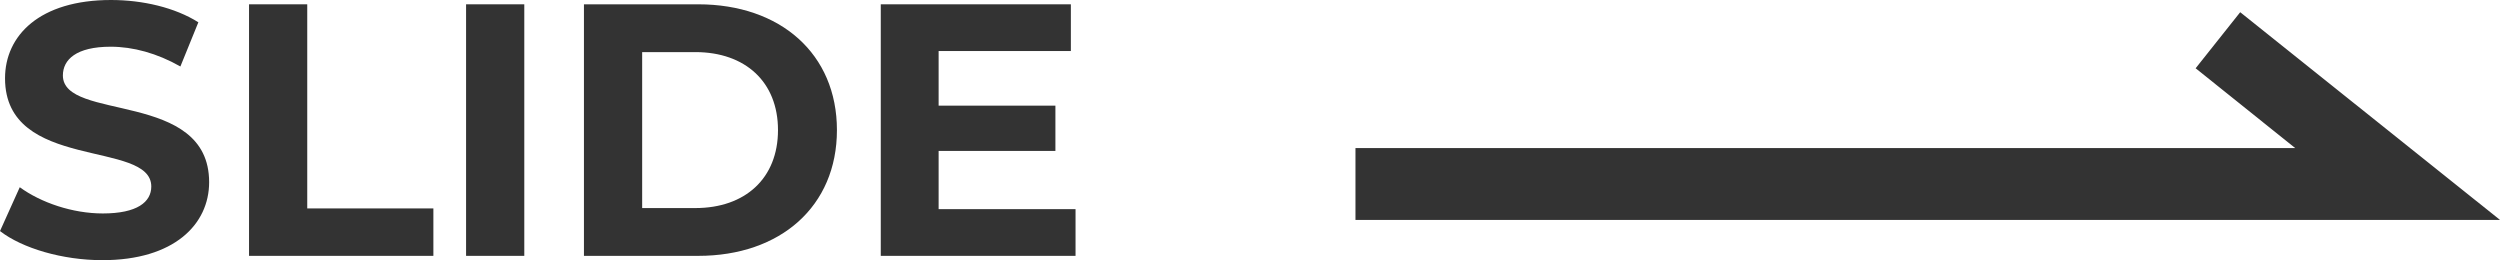
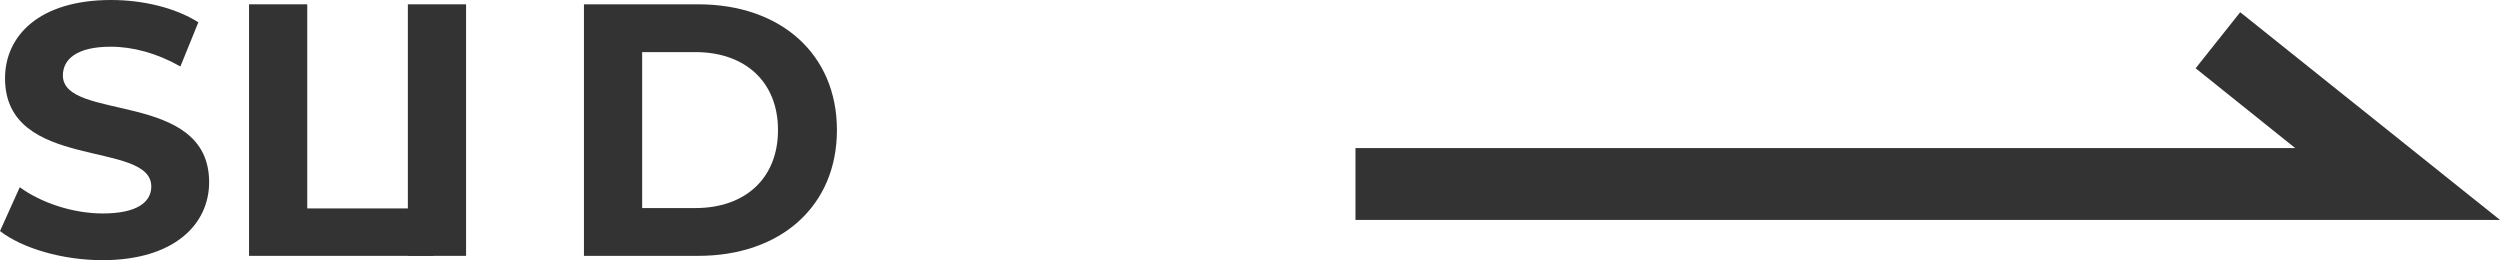
<svg xmlns="http://www.w3.org/2000/svg" id="a" width="69.57" height="7.24" viewBox="0 0 69.57 7.24">
  <polygon points="69.57 6.12 37.72 6.12 37.72 4.12 63.87 4.12 61.1 1.9 62.34 .34 69.57 6.12" style="fill:#333;" />
  <path d="M0,6.43l.55-1.22c.59,.43,1.47,.73,2.31,.73,.96,0,1.35-.32,1.35-.75C4.21,3.88,.14,4.78,.14,2.18,.14,.99,1.1,0,3.09,0c.88,0,1.78,.21,2.43,.62l-.5,1.23c-.65-.37-1.32-.55-1.94-.55-.96,0-1.33,.36-1.33,.8,0,1.29,4.07,.4,4.07,2.97,0,1.17-.97,2.17-2.97,2.17-1.11,0-2.23-.33-2.85-.81Z" style="fill:#333;" />
  <path d="M6.93,.12h1.62V5.8h3.51v1.32H6.93V.12Z" style="fill:#333;" />
-   <path d="M12.97,.12h1.62V7.12h-1.62V.12Z" style="fill:#333;" />
+   <path d="M12.97,.12V7.12h-1.62V.12Z" style="fill:#333;" />
  <path d="M16.25,.12h3.18c2.29,0,3.86,1.38,3.86,3.5s-1.57,3.5-3.86,3.5h-3.18V.12Zm3.1,5.67c1.39,0,2.3-.83,2.3-2.17s-.91-2.17-2.3-2.17h-1.48V5.79h1.48Z" style="fill:#333;" />
-   <path d="M29.93,5.82v1.3h-5.42V.12h5.29V1.42h-3.68v1.52h3.25v1.26h-3.25v1.62h3.81Z" style="fill:#333;" />
</svg>